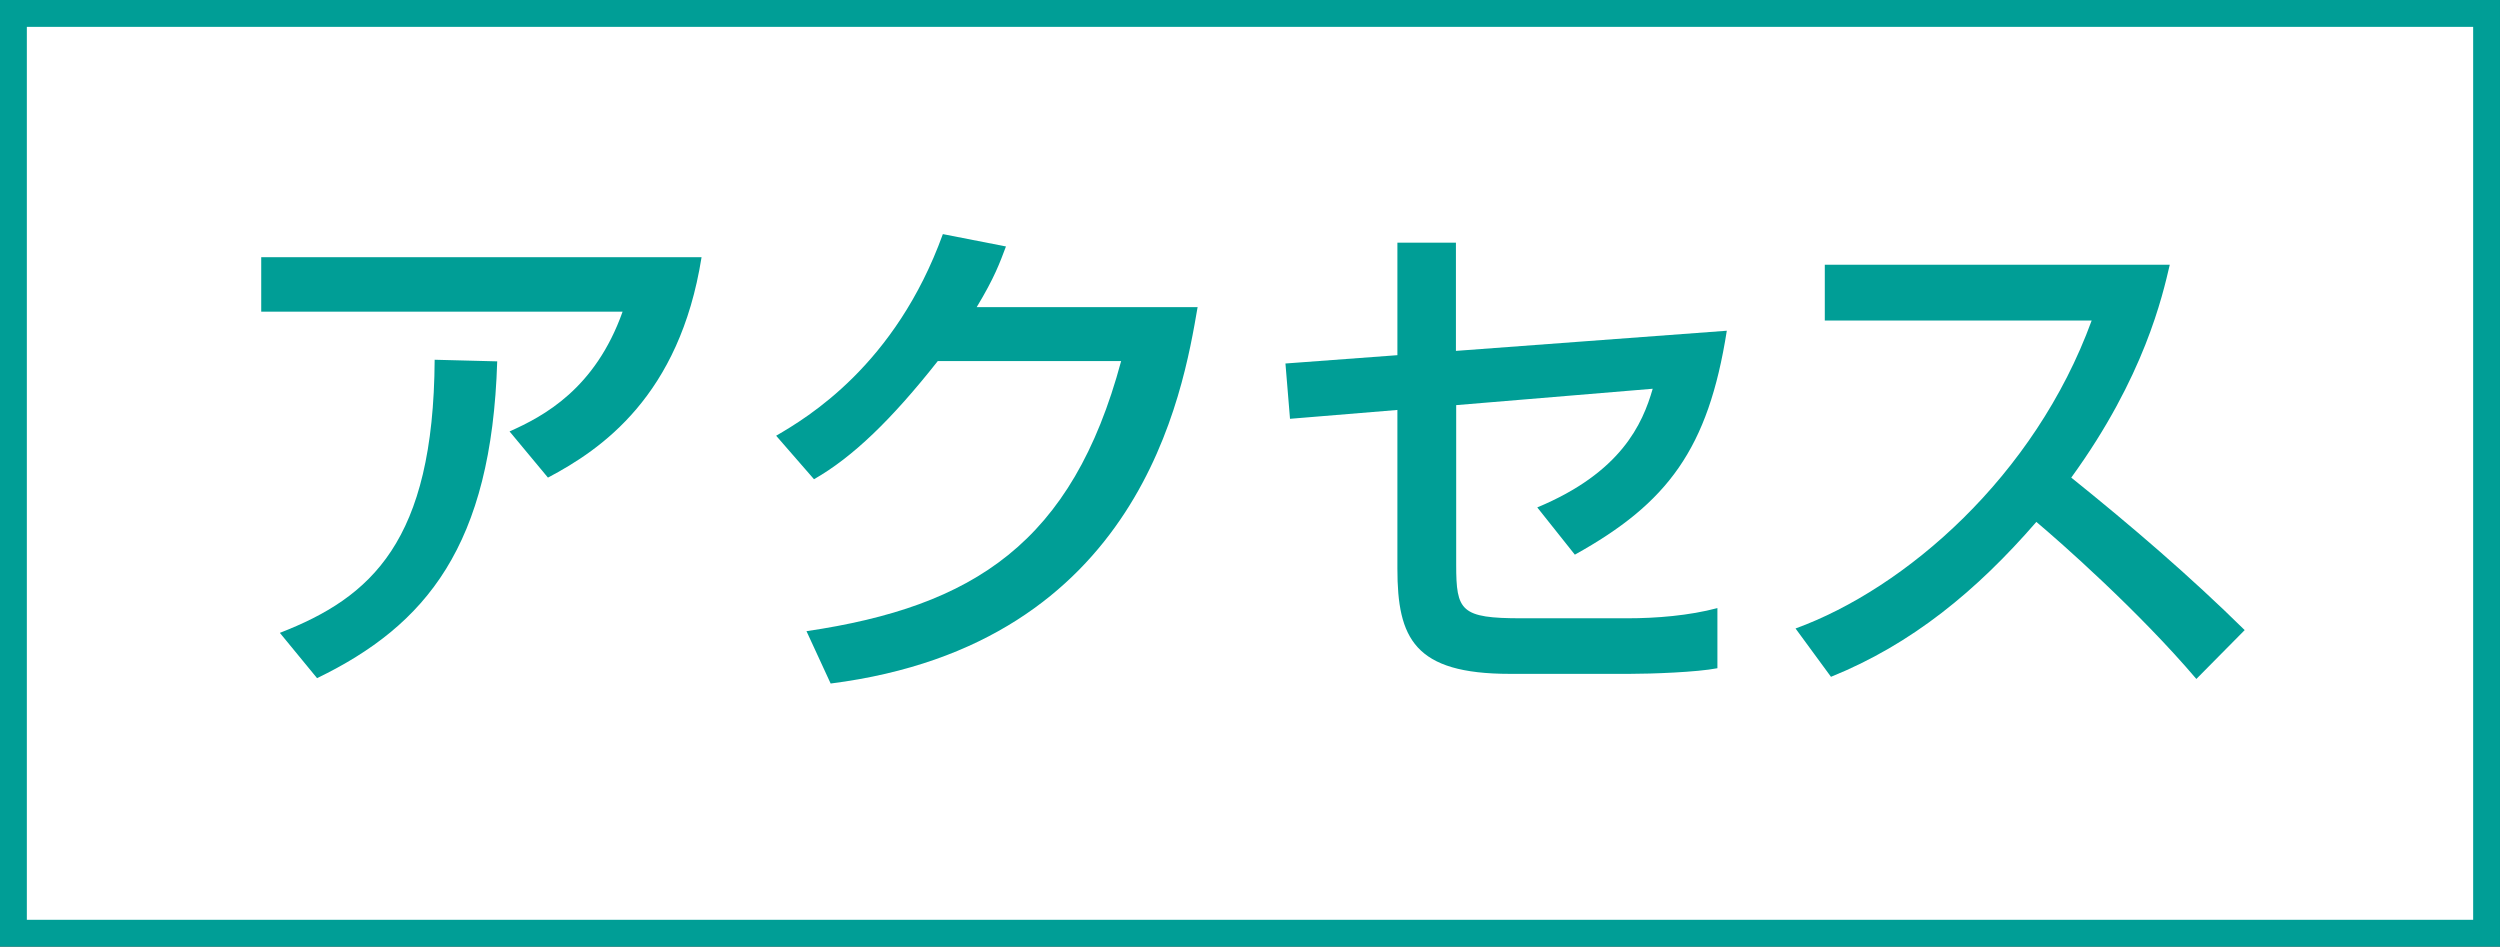
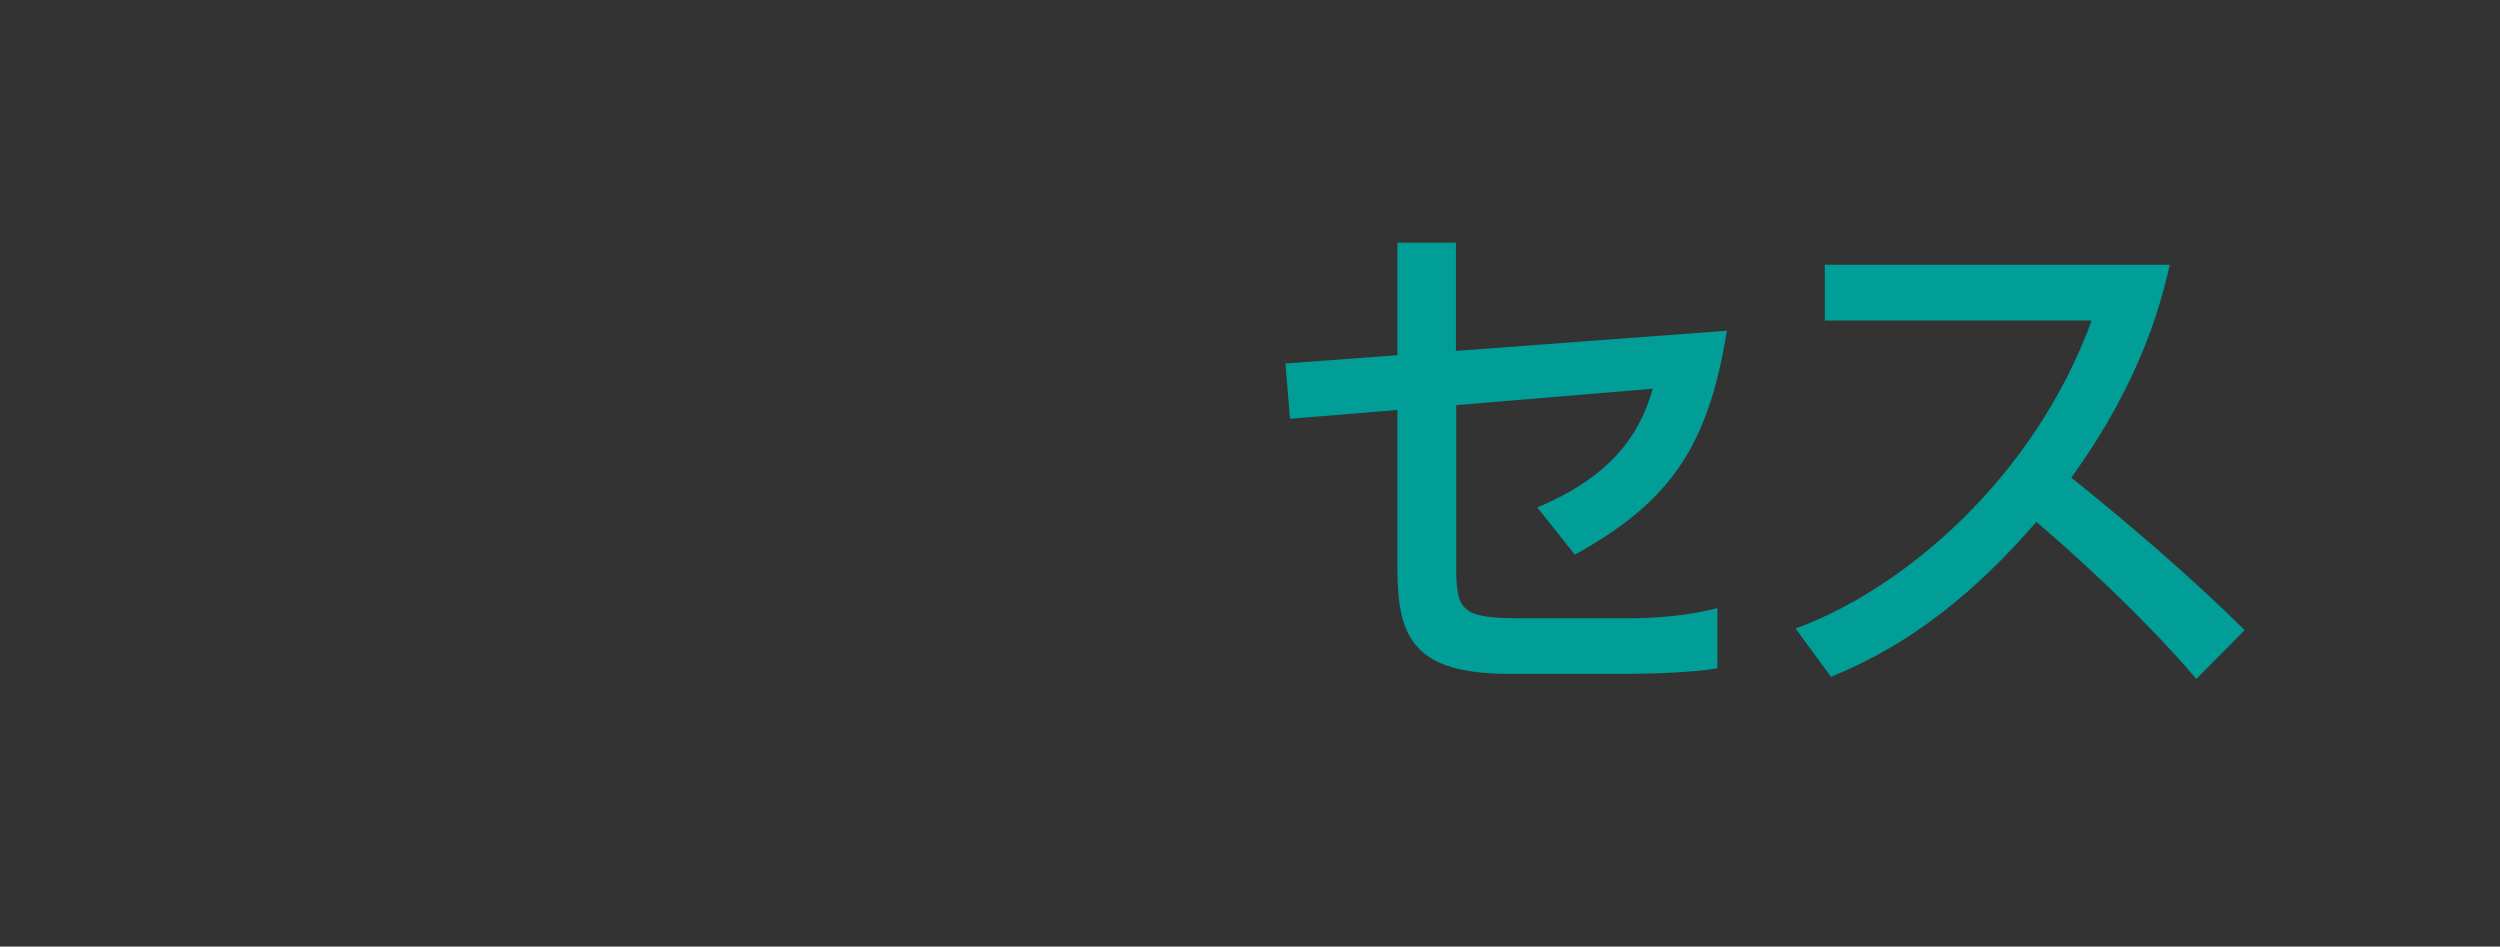
<svg xmlns="http://www.w3.org/2000/svg" id="_レイヤー_2" data-name="レイヤー 2" viewBox="0 0 93.12 35.26">
  <rect x="0" y="0" width="93.12" height="35.26" fill="#333333" stroke="none" />
  <defs>
    <style>
      .cls-1 {
        fill: #009e96;
      }

      .cls-2 {
        fill: #fff;
        stroke: #009e96;
      }
    </style>
  </defs>
  <g id="_レイヤー_4" data-name="レイヤー 4">
    <g>
-       <rect class="cls-2" x=".5" y=".5" width="92.12" height="34.26" />
      <g>
-         <path class="cls-1" d="M26.13,9.59c-.82,5.16-3.73,7.15-5.72,8.2l-1.43-1.72c1.28-.57,3.19-1.59,4.21-4.46h-13.46v-2.03h16.4ZM10.43,23.57c3.4-1.32,5.72-3.4,5.76-10.17l2.33.06c-.21,6.86-2.64,9.83-6.71,11.8l-1.38-1.68Z" />
-         <path class="cls-1" d="M44.61,11.43c-.55,3.21-2.12,12.56-13.67,14.03l-.9-1.95c6.23-.92,9.9-3.29,11.72-10.06h-6.83c-1.72,2.18-3.17,3.58-4.61,4.4l-1.41-1.62c1.15-.67,4.44-2.62,6.21-7.51l2.35.46c-.23.61-.42,1.15-1.09,2.26h8.22Z" />
        <path class="cls-1" d="M64.32,12.32c-.69,4.4-2.2,6.42-5.66,8.34l-1.4-1.76c3.12-1.3,3.92-3.1,4.3-4.42l-7.32.61v5.95c0,1.72.17,1.99,2.43,1.99h3.94c1.09,0,2.31-.1,3.36-.38v2.24c-.76.15-2.47.21-3.27.21h-4.46c-3.56,0-4.19-1.32-4.19-3.92v-5.91l-4,.33-.17-2.06,4.17-.31v-4.19h2.18v4.03l10.08-.75Z" />
        <path class="cls-1" d="M66.88,23.41c4.09-1.49,8.91-5.66,11.03-11.47h-9.94v-2.08h12.85c-.27,1.15-.94,4.17-3.67,7.93,2.24,1.8,4.42,3.67,6.46,5.68l-1.8,1.82c-2.16-2.54-5.09-5.12-5.96-5.85-2.22,2.56-4.63,4.55-7.65,5.77l-1.32-1.8Z" />
      </g>
    </g>
  </g>
</svg>